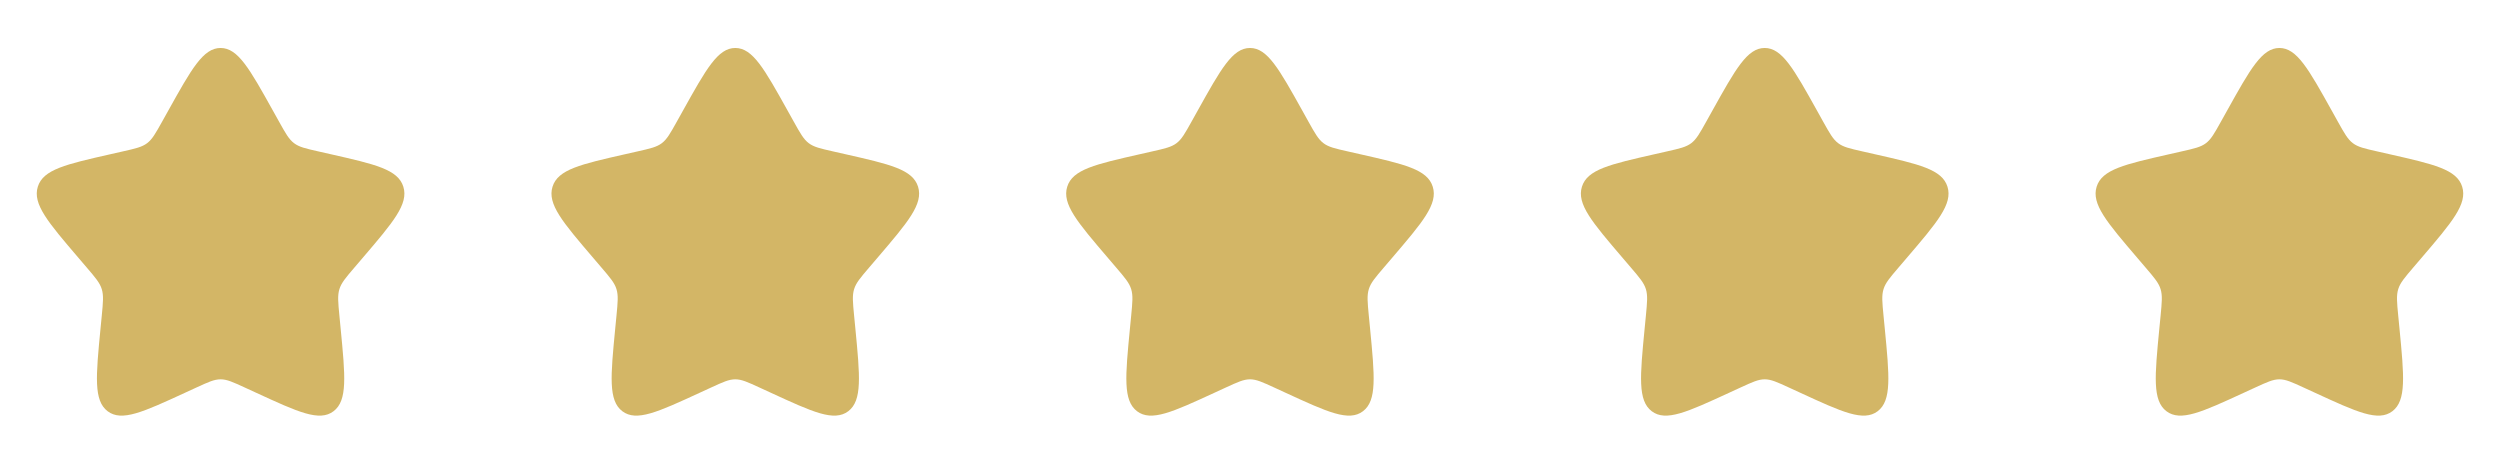
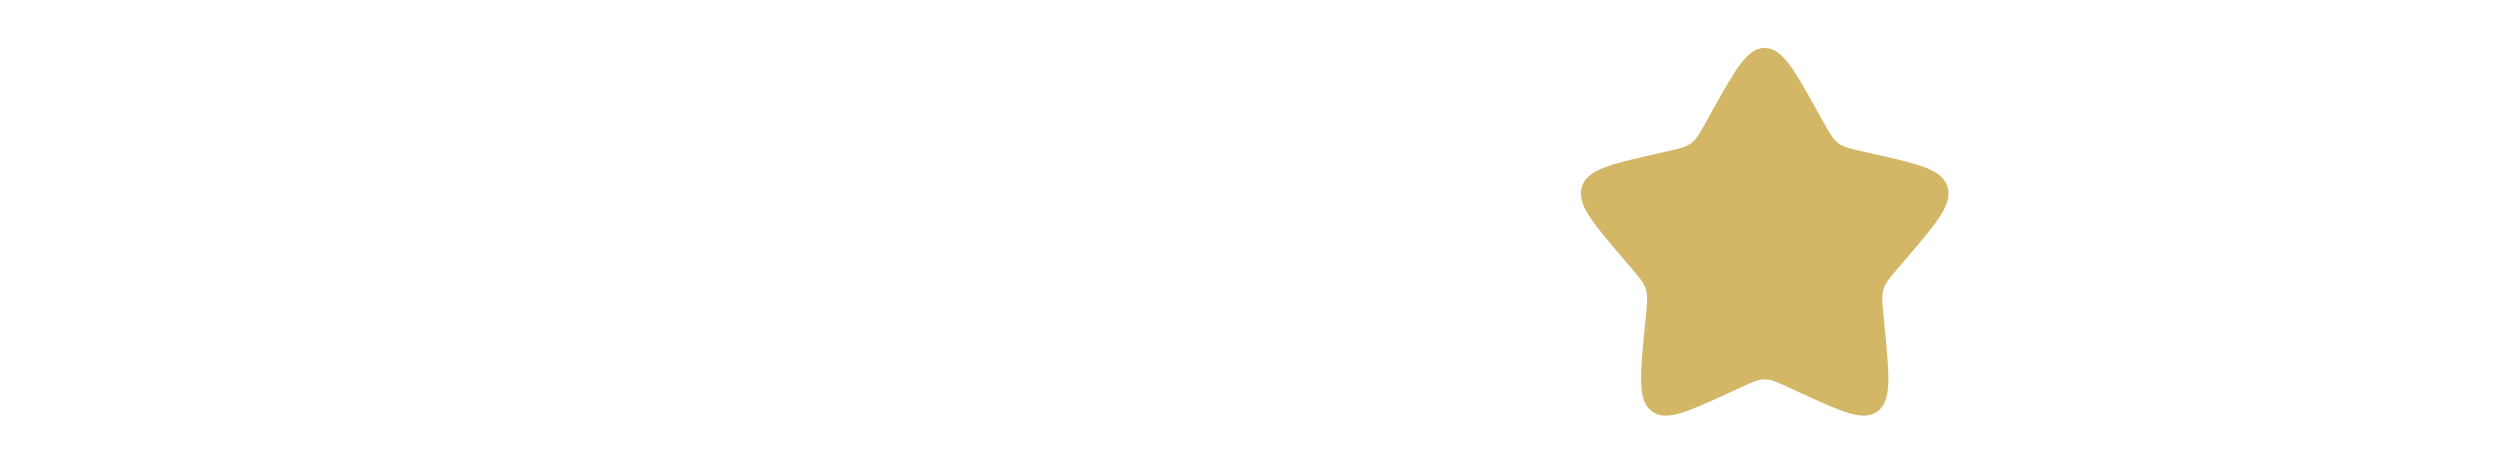
<svg xmlns="http://www.w3.org/2000/svg" width="136" height="25" viewBox="0 0 136 25" fill="none">
-   <path d="M9.153 6.019C10.42 3.746 11.053 2.61 12 2.61C12.947 2.61 13.58 3.746 14.847 6.019L15.175 6.607C15.534 7.252 15.714 7.575 15.995 7.788C16.276 8.001 16.625 8.08 17.324 8.238L17.96 8.382C20.42 8.939 21.65 9.217 21.942 10.158C22.235 11.099 21.397 12.079 19.72 14.04L19.286 14.548C18.809 15.105 18.571 15.383 18.464 15.728C18.357 16.073 18.393 16.445 18.465 17.188L18.53 17.865C18.784 20.481 18.911 21.789 18.145 22.371C17.379 22.952 16.227 22.422 13.924 21.361L13.329 21.087C12.674 20.786 12.347 20.635 12 20.635C11.653 20.635 11.326 20.786 10.671 21.087L10.076 21.361C7.773 22.422 6.621 22.952 5.855 22.371C5.089 21.789 5.216 20.481 5.469 17.865L5.535 17.188C5.607 16.445 5.643 16.073 5.536 15.728C5.429 15.383 5.19 15.105 4.714 14.548L4.28 14.04C2.603 12.079 1.765 11.099 2.057 10.158C2.35 9.217 3.58 8.939 6.039 8.382L6.676 8.238C7.375 8.08 7.724 8.001 8.005 7.788C8.285 7.575 8.465 7.252 8.825 6.607L9.153 6.019Z" fill="#D3B666" />
-   <path d="M37.153 6.019C38.42 3.746 39.053 2.61 40 2.61C40.947 2.61 41.58 3.746 42.847 6.019L43.175 6.607C43.534 7.252 43.714 7.575 43.995 7.788C44.276 8.001 44.625 8.08 45.324 8.238L45.96 8.382C48.42 8.939 49.65 9.217 49.943 10.158C50.235 11.099 49.397 12.079 47.72 14.04L47.286 14.548C46.809 15.105 46.571 15.383 46.464 15.728C46.357 16.073 46.393 16.445 46.465 17.188L46.531 17.865C46.784 20.481 46.911 21.789 46.145 22.371C45.379 22.952 44.227 22.422 41.924 21.361L41.328 21.087C40.674 20.786 40.347 20.635 40 20.635C39.653 20.635 39.326 20.786 38.671 21.087L38.076 21.361C35.773 22.422 34.621 22.952 33.855 22.371C33.089 21.789 33.216 20.481 33.469 17.865L33.535 17.188C33.607 16.445 33.643 16.073 33.536 15.728C33.429 15.383 33.19 15.105 32.714 14.548L32.28 14.04C30.603 12.079 29.765 11.099 30.057 10.158C30.35 9.217 31.58 8.939 34.039 8.382L34.676 8.238C35.375 8.08 35.724 8.001 36.005 7.788C36.285 7.575 36.465 7.252 36.825 6.607L37.153 6.019Z" fill="#D3B666" />
-   <path d="M65.153 6.019C66.42 3.746 67.053 2.61 68 2.61C68.947 2.61 69.58 3.746 70.847 6.019L71.174 6.607C71.534 7.252 71.714 7.575 71.995 7.788C72.276 8.001 72.625 8.08 73.324 8.238L73.96 8.382C76.42 8.939 77.65 9.217 77.942 10.158C78.235 11.099 77.397 12.079 75.72 14.04L75.286 14.548C74.809 15.105 74.571 15.383 74.464 15.728C74.357 16.073 74.393 16.445 74.465 17.188L74.531 17.865C74.784 20.481 74.911 21.789 74.145 22.371C73.379 22.952 72.227 22.422 69.924 21.361L69.329 21.087C68.674 20.786 68.347 20.635 68 20.635C67.653 20.635 67.326 20.786 66.671 21.087L66.076 21.361C63.773 22.422 62.621 22.952 61.855 22.371C61.089 21.789 61.216 20.481 61.469 17.865L61.535 17.188C61.607 16.445 61.643 16.073 61.536 15.728C61.429 15.383 61.19 15.105 60.714 14.548L60.28 14.04C58.603 12.079 57.765 11.099 58.057 10.158C58.35 9.217 59.58 8.939 62.039 8.382L62.676 8.238C63.375 8.08 63.724 8.001 64.005 7.788C64.285 7.575 64.466 7.252 64.825 6.607L65.153 6.019Z" fill="#D3B666" />
  <path d="M93.153 6.019C94.42 3.746 95.053 2.61 96 2.61C96.947 2.61 97.58 3.746 98.847 6.019L99.174 6.607C99.534 7.252 99.714 7.575 99.995 7.788C100.276 8.001 100.625 8.08 101.324 8.238L101.96 8.382C104.42 8.939 105.65 9.217 105.943 10.158C106.235 11.099 105.397 12.079 103.72 14.04L103.286 14.548C102.81 15.105 102.571 15.383 102.464 15.728C102.357 16.073 102.393 16.445 102.465 17.188L102.531 17.865C102.784 20.481 102.911 21.789 102.145 22.371C101.379 22.952 100.227 22.422 97.924 21.361L97.329 21.087C96.674 20.786 96.347 20.635 96 20.635C95.653 20.635 95.326 20.786 94.671 21.087L94.076 21.361C91.773 22.422 90.621 22.952 89.855 22.371C89.089 21.789 89.216 20.481 89.469 17.865L89.535 17.188C89.607 16.445 89.643 16.073 89.536 15.728C89.429 15.383 89.19 15.105 88.714 14.548L88.28 14.04C86.603 12.079 85.765 11.099 86.057 10.158C86.35 9.217 87.58 8.939 90.04 8.382L90.676 8.238C91.375 8.08 91.724 8.001 92.005 7.788C92.285 7.575 92.466 7.252 92.825 6.607L93.153 6.019Z" fill="#D3B666" />
-   <path d="M121.153 6.019C122.42 3.746 123.053 2.61 124 2.61C124.947 2.61 125.58 3.746 126.847 6.019L127.174 6.607C127.534 7.252 127.714 7.575 127.995 7.788C128.276 8.001 128.625 8.08 129.324 8.238L129.96 8.382C132.42 8.939 133.65 9.217 133.943 10.158C134.235 11.099 133.397 12.079 131.72 14.04L131.286 14.548C130.81 15.105 130.571 15.383 130.464 15.728C130.357 16.073 130.393 16.445 130.465 17.188L130.531 17.865C130.784 20.481 130.911 21.789 130.145 22.371C129.379 22.952 128.227 22.422 125.924 21.361L125.328 21.087C124.674 20.786 124.347 20.635 124 20.635C123.653 20.635 123.326 20.786 122.671 21.087L122.076 21.361C119.773 22.422 118.621 22.952 117.855 22.371C117.089 21.789 117.216 20.481 117.469 17.865L117.535 17.188C117.607 16.445 117.643 16.073 117.536 15.728C117.429 15.383 117.19 15.105 116.714 14.548L116.28 14.04C114.603 12.079 113.765 11.099 114.057 10.158C114.35 9.217 115.58 8.939 118.039 8.382L118.676 8.238C119.375 8.08 119.724 8.001 120.005 7.788C120.285 7.575 120.465 7.252 120.825 6.607L121.153 6.019Z" fill="#D3B666" />
</svg>